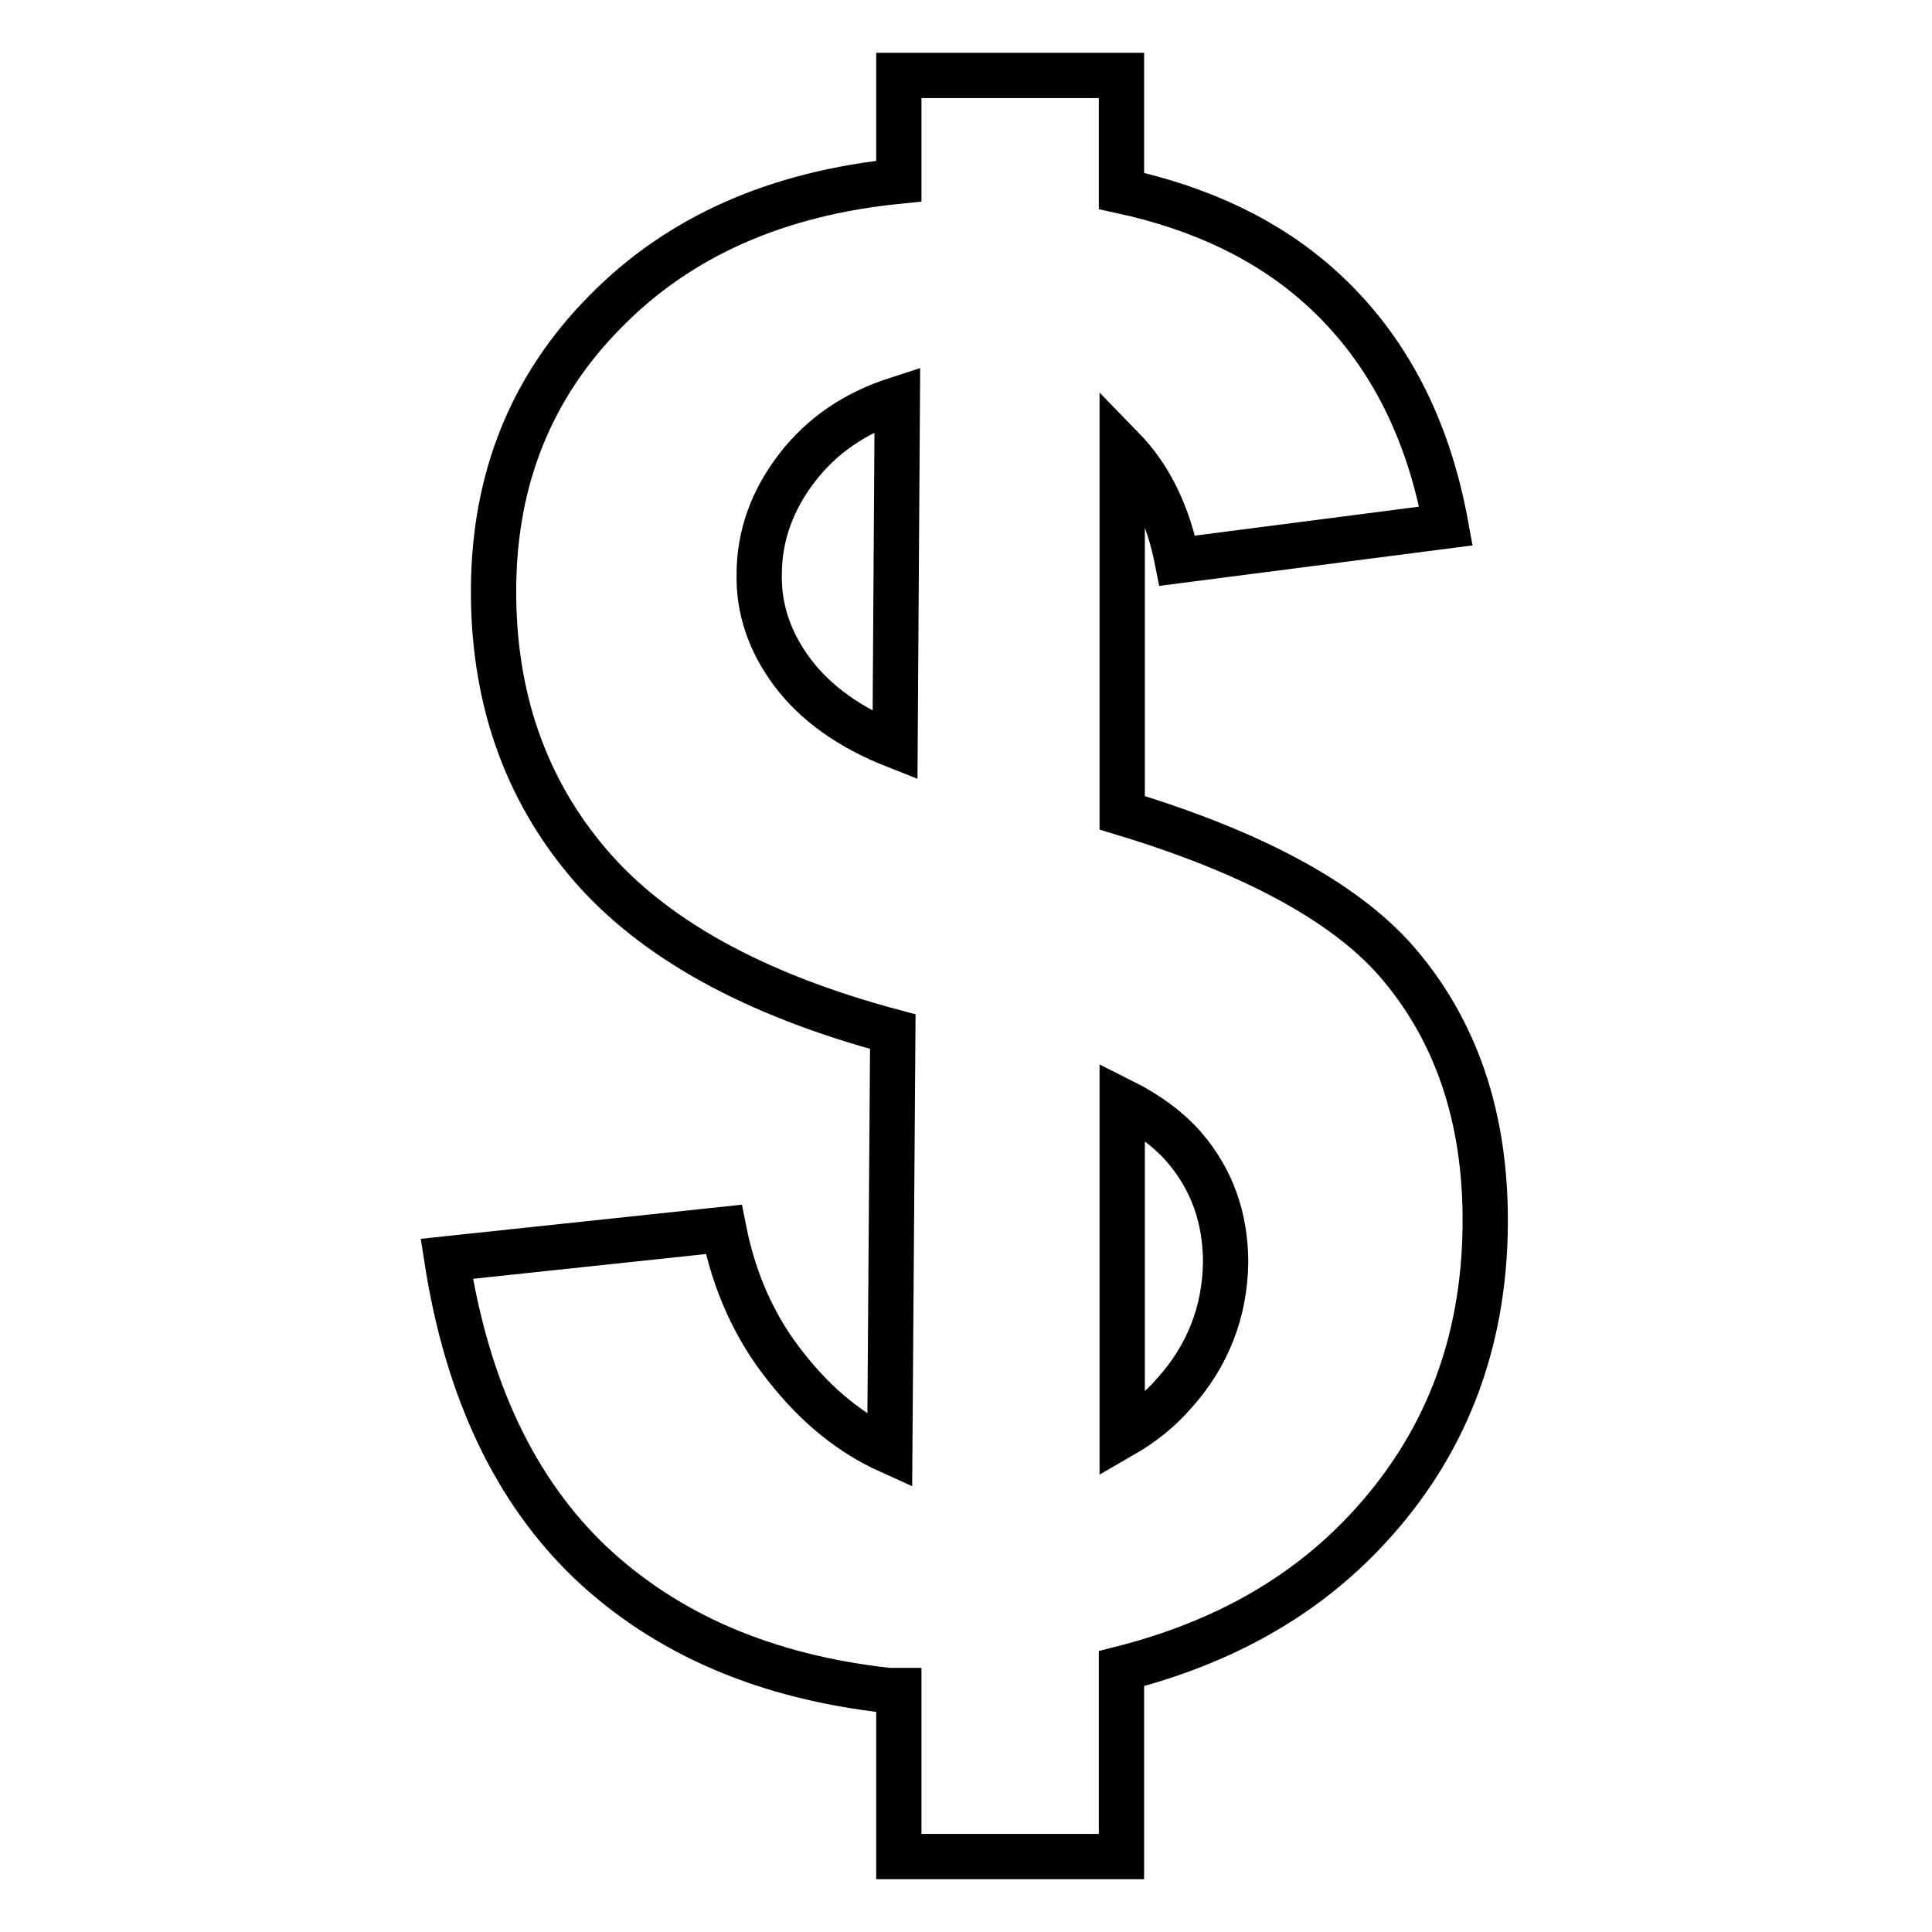
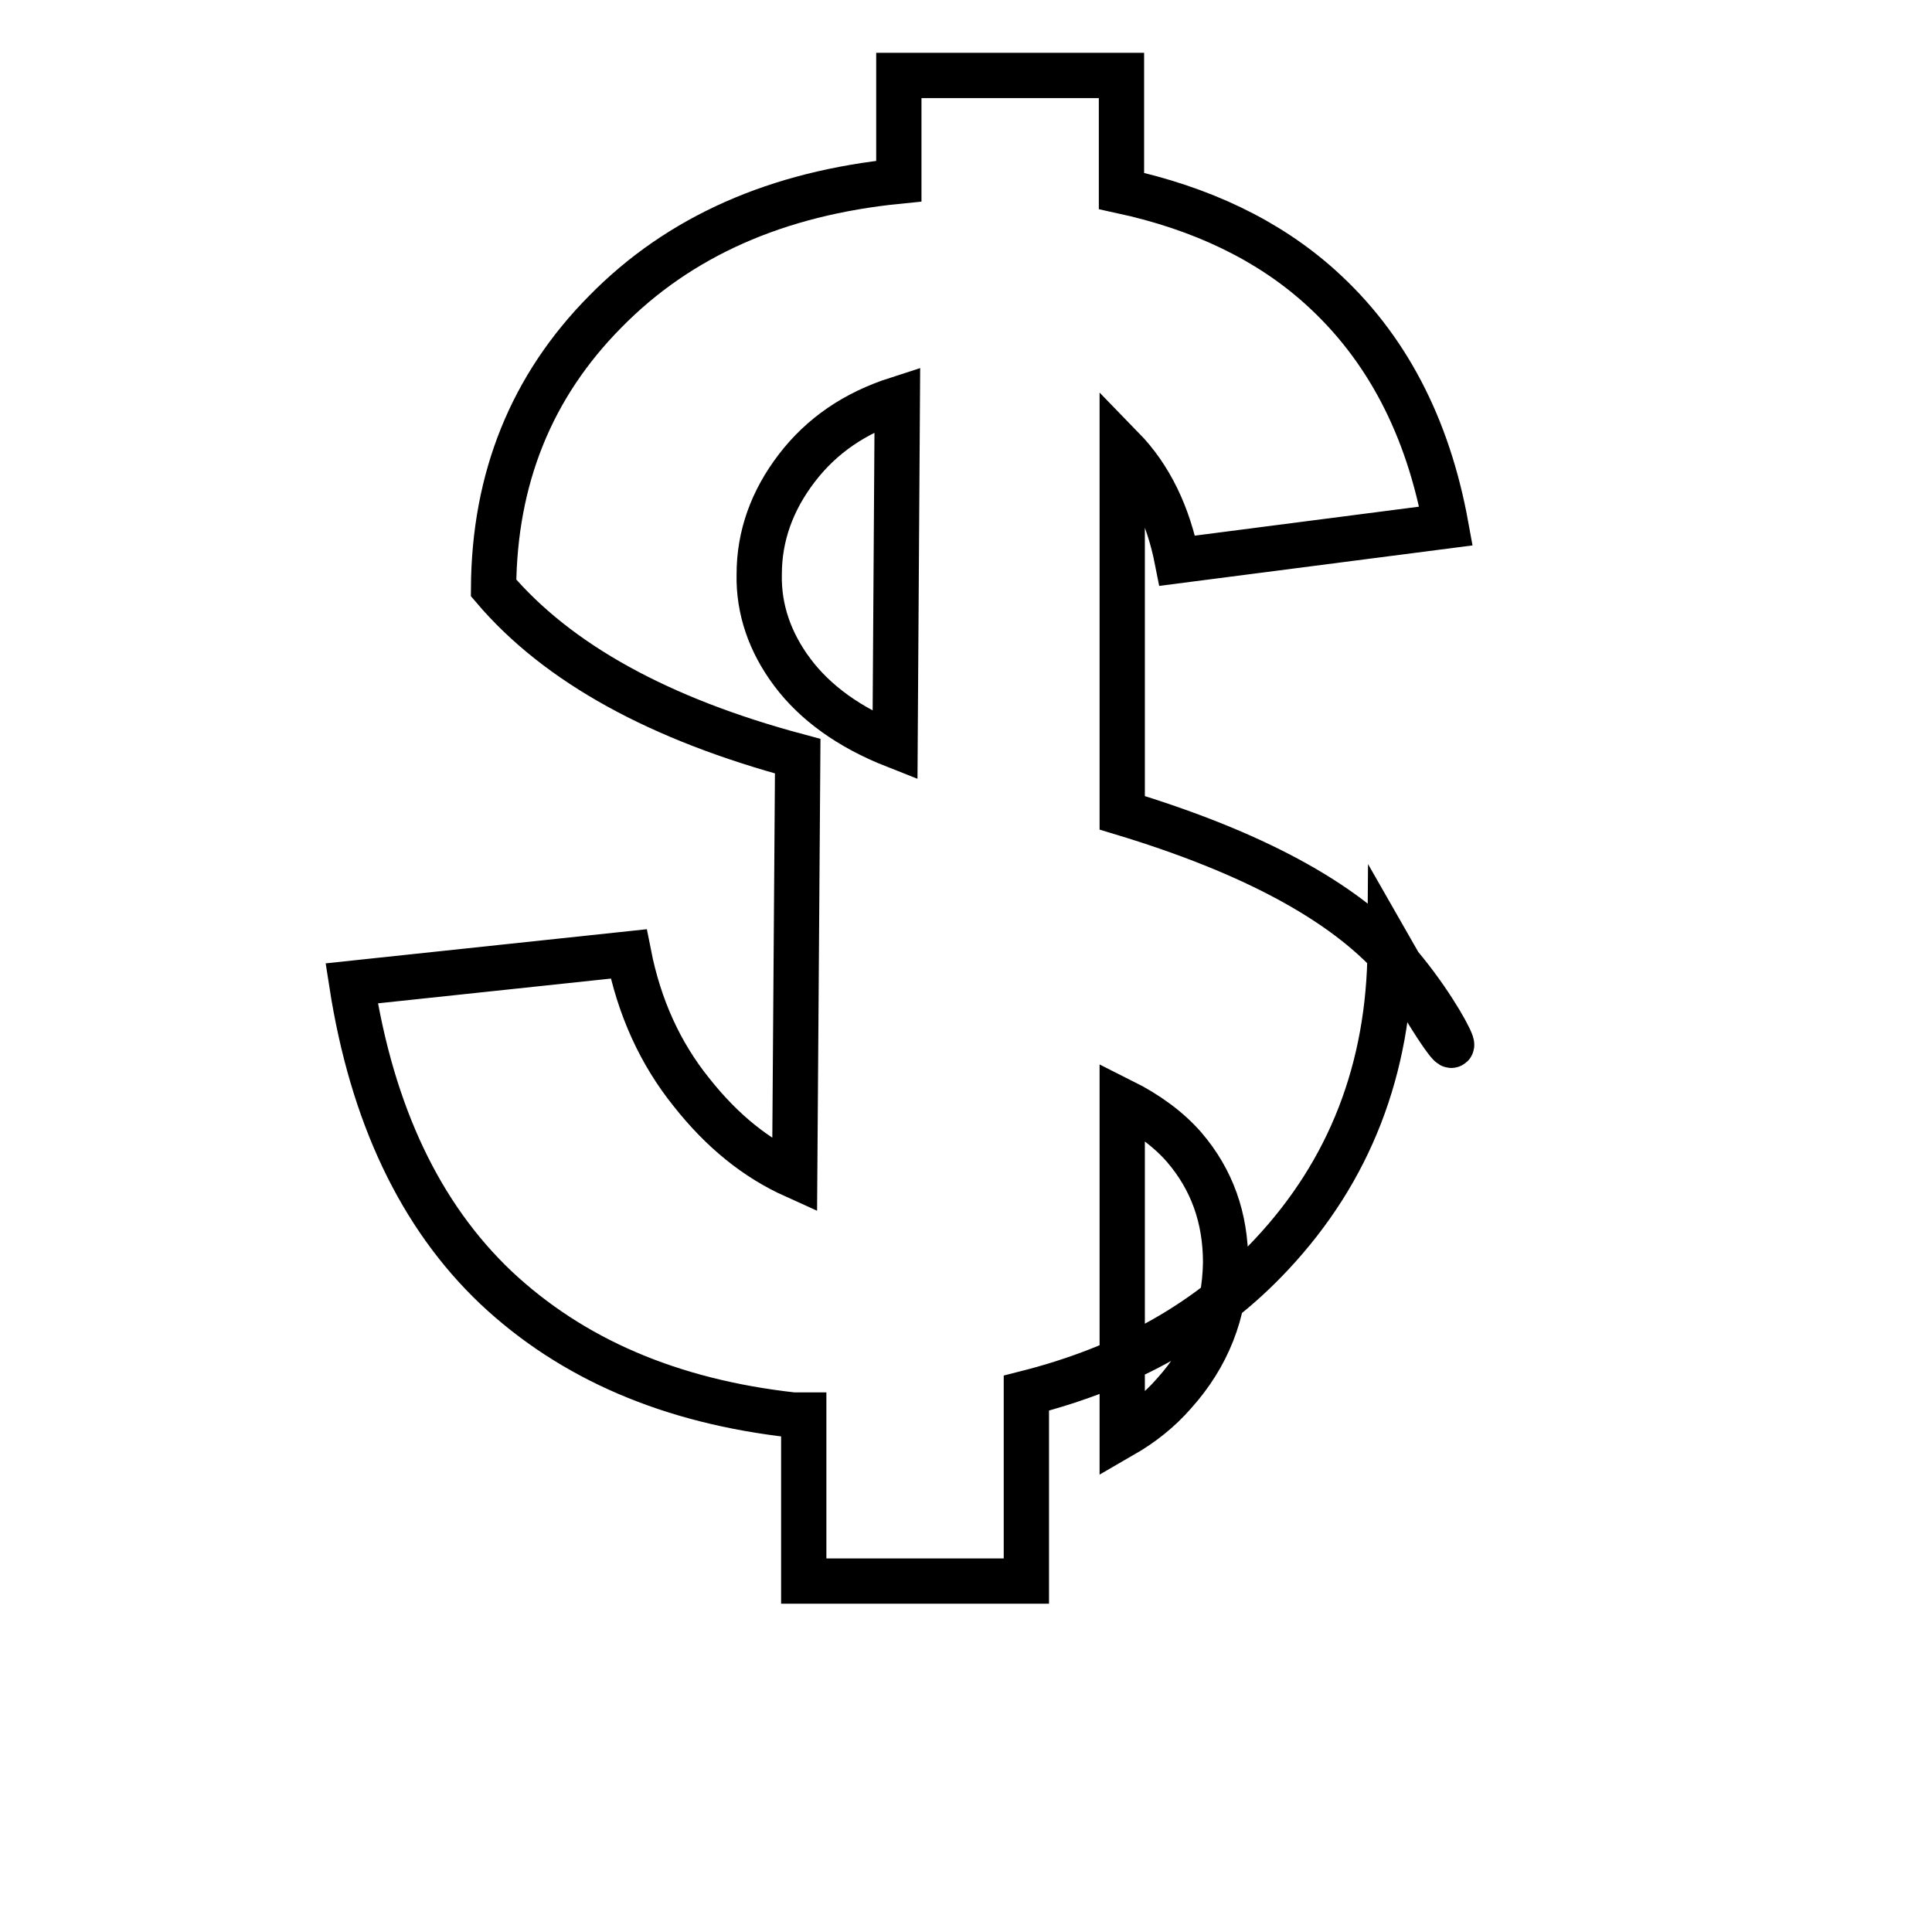
<svg xmlns="http://www.w3.org/2000/svg" version="1.1" x="0px" y="0px" viewBox="0 0 256 256" enable-background="new 0 0 256 256" xml:space="preserve">
  <g>
    <g>
-       <path stroke-width="6" fill-opacity="0" stroke="#000000" d="M184.8,127.1c-6.9-7.7-18.9-14.2-36.1-19.4V59.4c3.7,3.8,6.1,8.8,7.3,14.9l35.6-4.6c-2.4-13.2-7.9-23.8-16.7-31.7c-6.9-6.2-15.7-10.4-26.3-12.7V10h-29.5v2.7L119.1,24c-16.1,1.6-29.1,7.3-38.9,17.3c-9.8,9.9-14.7,22.1-14.8,36.6c-0.1,14.3,4.1,26.5,12.6,36.5c8.5,10,22,17.4,40.3,22.3l-0.4,55.6c-5.1-2.3-9.6-5.9-13.7-11.1c-4.1-5.1-6.9-11.2-8.3-18.3l-36.7,3.9c2.7,17.4,9.1,30.8,19.1,40.3c10.1,9.5,23.2,15.1,39.4,16.9l1.4,0v22h29.5v-24.9c13.4-3.4,24.2-9.5,32.5-18.4c10.3-11,15.6-24.5,15.7-40.5C196.9,148,192.9,136.3,184.8,127.1z M118.6,98.8c-6.1-2.4-10.6-5.7-13.6-9.7c-3-4-4.5-8.4-4.4-13c0-5.1,1.7-9.8,5-14.1c3.3-4.3,7.7-7.3,13.3-9.1L118.6,98.8z M155.6,184.6c-2,2.3-4.3,4.1-6.9,5.6v-44.3c3.4,1.7,6.2,3.8,8.2,6.1c3.7,4.3,5.5,9.4,5.5,15.3C162.3,173.9,160,179.7,155.6,184.6z" />
+       <path stroke-width="6" fill-opacity="0" stroke="#000000" d="M184.8,127.1c-6.9-7.7-18.9-14.2-36.1-19.4V59.4c3.7,3.8,6.1,8.8,7.3,14.9l35.6-4.6c-2.4-13.2-7.9-23.8-16.7-31.7c-6.9-6.2-15.7-10.4-26.3-12.7V10h-29.5v2.7L119.1,24c-16.1,1.6-29.1,7.3-38.9,17.3c-9.8,9.9-14.7,22.1-14.8,36.6c8.5,10,22,17.4,40.3,22.3l-0.4,55.6c-5.1-2.3-9.6-5.9-13.7-11.1c-4.1-5.1-6.9-11.2-8.3-18.3l-36.7,3.9c2.7,17.4,9.1,30.8,19.1,40.3c10.1,9.5,23.2,15.1,39.4,16.9l1.4,0v22h29.5v-24.9c13.4-3.4,24.2-9.5,32.5-18.4c10.3-11,15.6-24.5,15.7-40.5C196.9,148,192.9,136.3,184.8,127.1z M118.6,98.8c-6.1-2.4-10.6-5.7-13.6-9.7c-3-4-4.5-8.4-4.4-13c0-5.1,1.7-9.8,5-14.1c3.3-4.3,7.7-7.3,13.3-9.1L118.6,98.8z M155.6,184.6c-2,2.3-4.3,4.1-6.9,5.6v-44.3c3.4,1.7,6.2,3.8,8.2,6.1c3.7,4.3,5.5,9.4,5.5,15.3C162.3,173.9,160,179.7,155.6,184.6z" />
    </g>
  </g>
</svg>